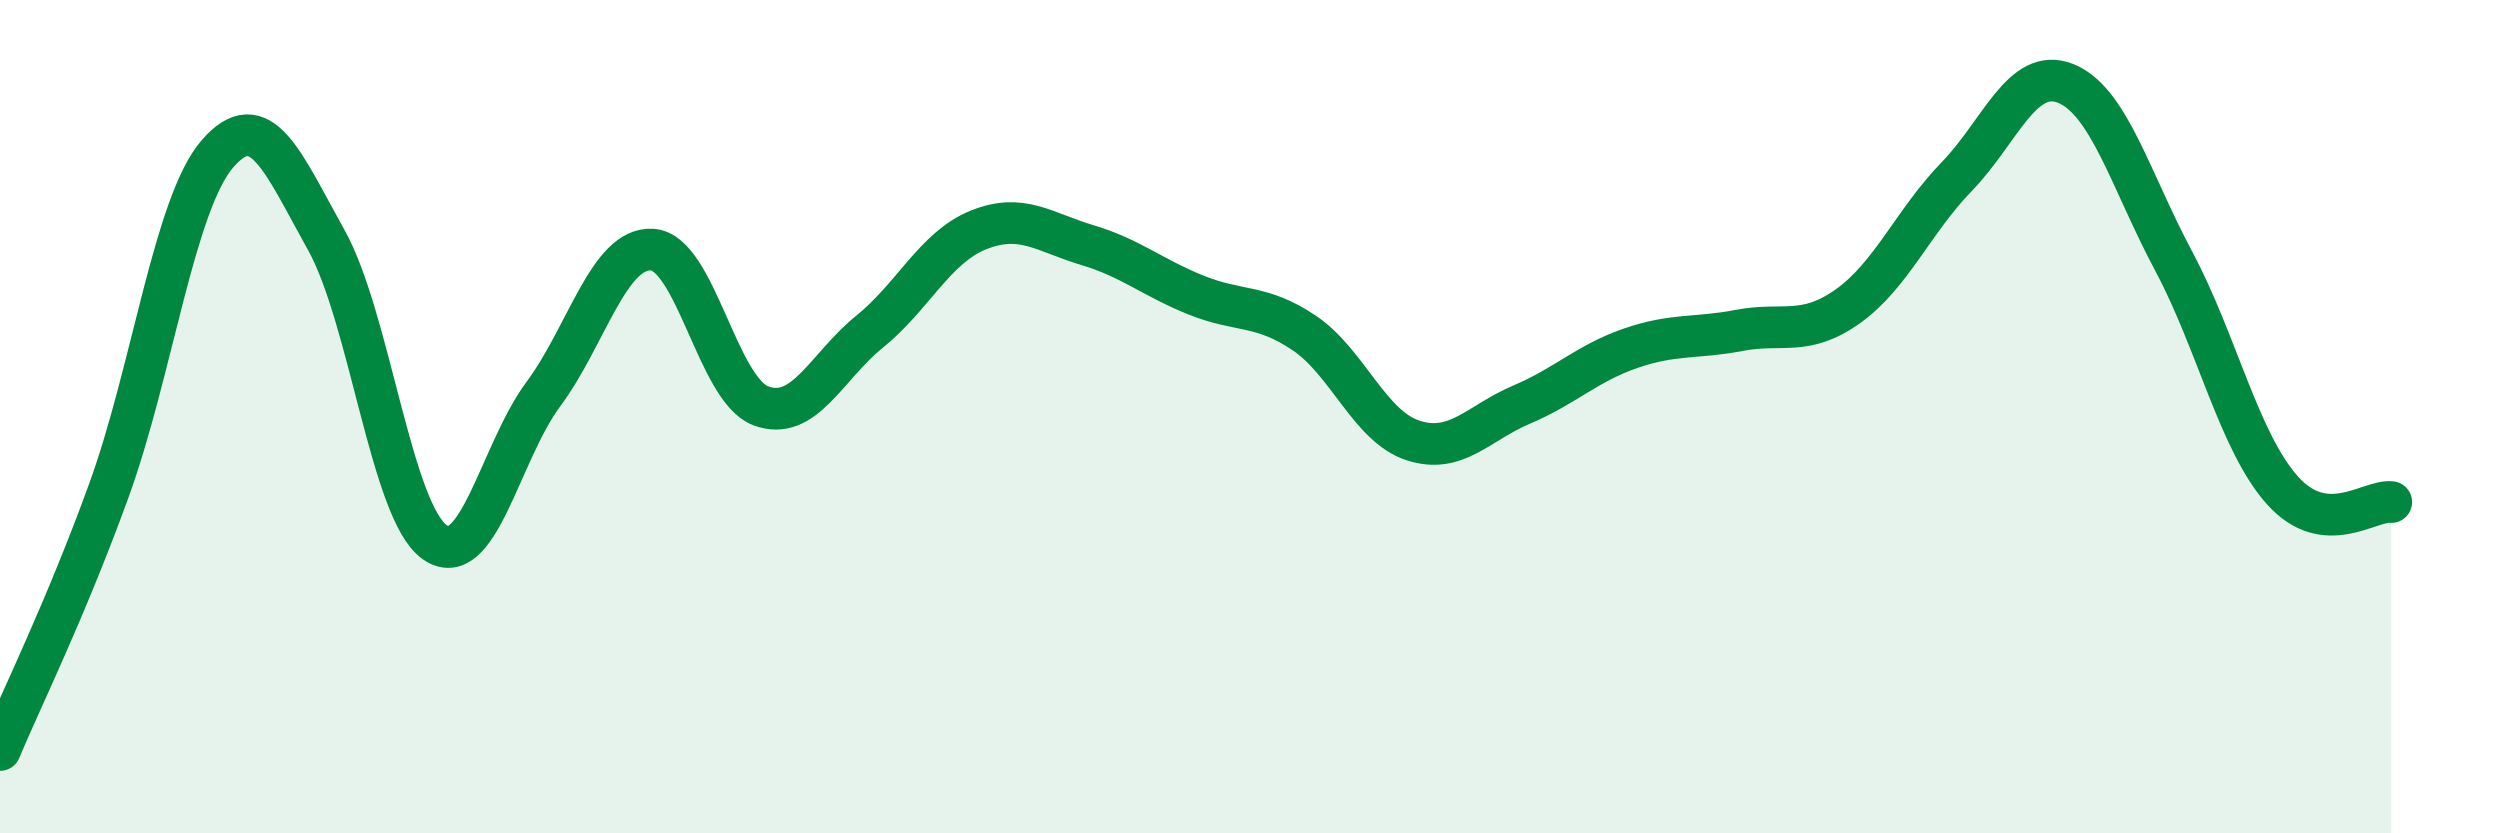
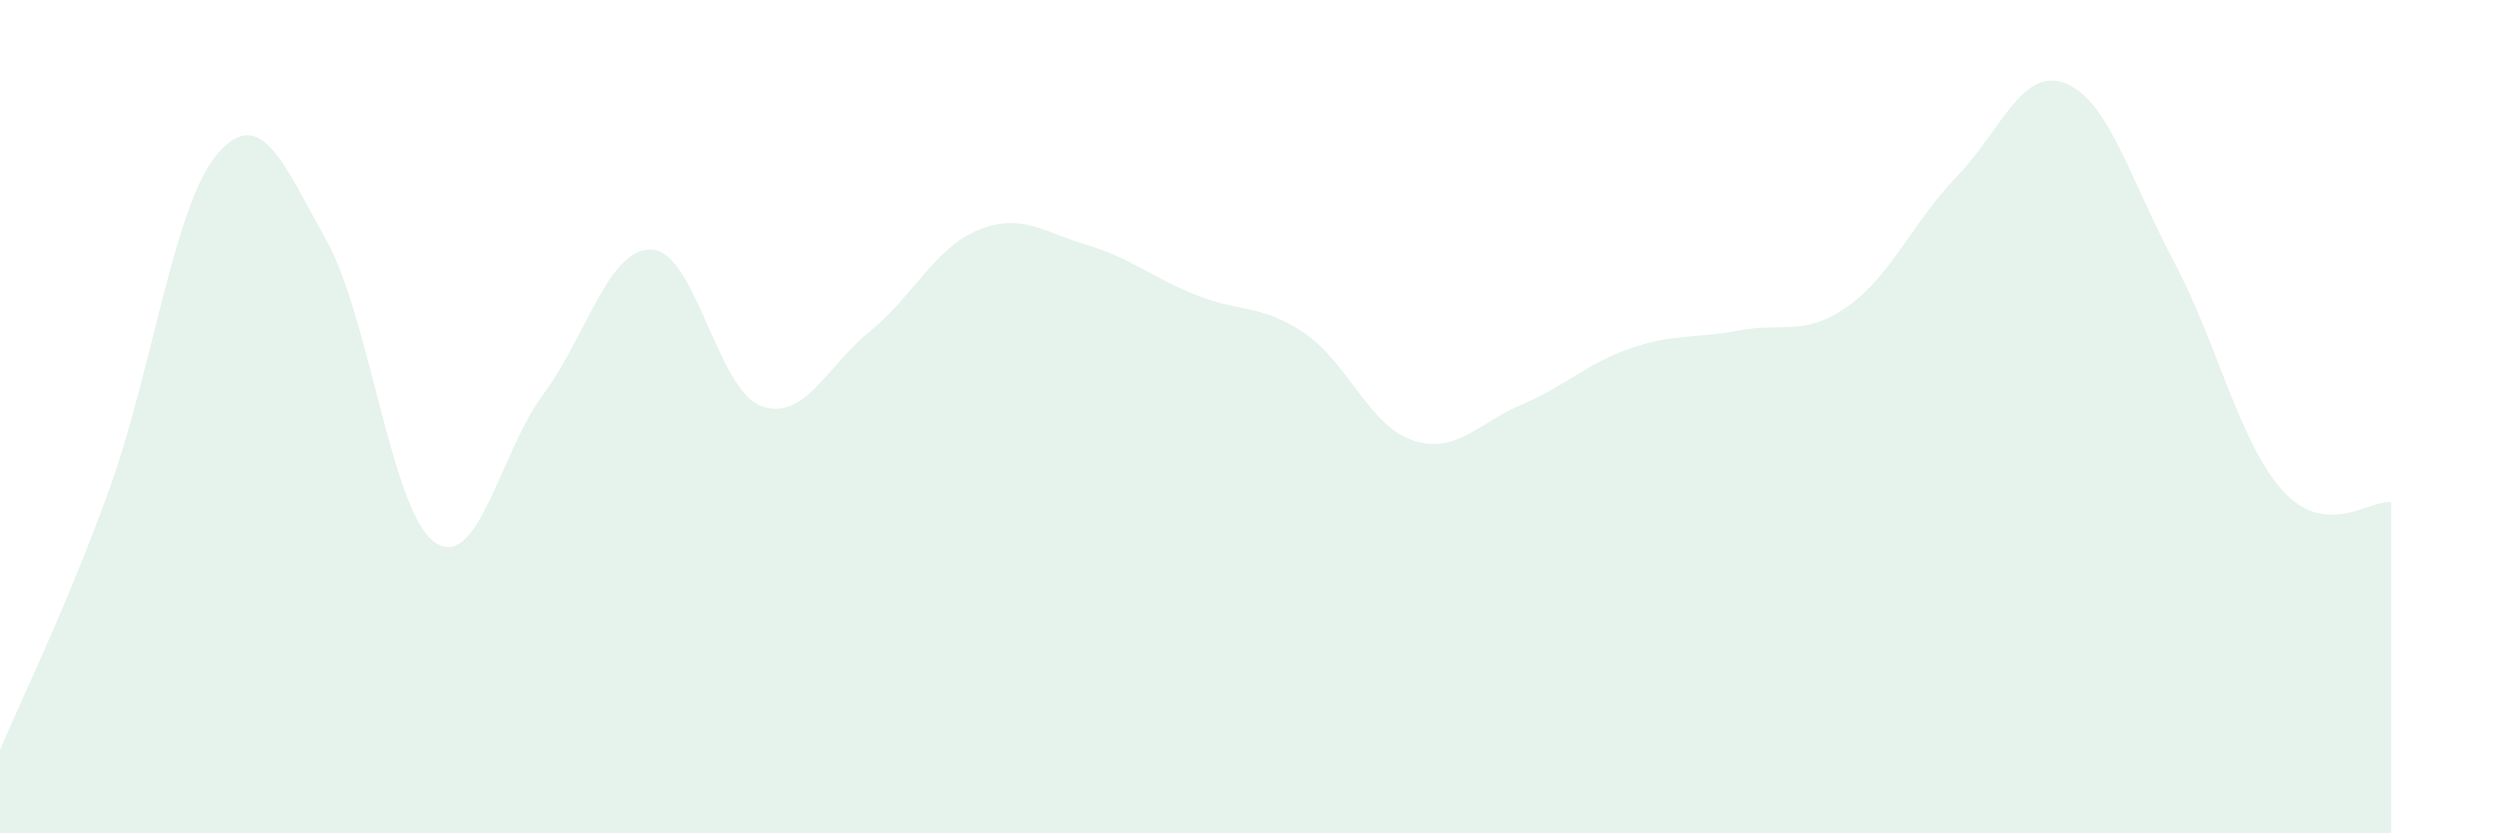
<svg xmlns="http://www.w3.org/2000/svg" width="60" height="20" viewBox="0 0 60 20">
  <path d="M 0,18 C 0.52,16.76 1.57,14.64 2.61,11.78 C 3.65,8.92 4.18,4.89 5.22,3.69 C 6.26,2.49 6.79,3.9 7.83,5.76 C 8.87,7.62 9.39,12.27 10.43,13.01 C 11.47,13.75 12,10.86 13.04,9.46 C 14.08,8.06 14.61,5.93 15.65,5.99 C 16.69,6.05 17.22,9.35 18.26,9.74 C 19.3,10.13 19.83,8.8 20.87,7.96 C 21.91,7.12 22.44,5.94 23.48,5.52 C 24.52,5.1 25.05,5.57 26.09,5.88 C 27.13,6.19 27.66,6.66 28.7,7.08 C 29.74,7.5 30.26,7.29 31.3,7.99 C 32.34,8.69 32.87,10.23 33.91,10.57 C 34.95,10.91 35.48,10.15 36.52,9.71 C 37.56,9.27 38.09,8.72 39.13,8.36 C 40.17,8 40.7,8.13 41.74,7.93 C 42.78,7.73 43.31,8.09 44.35,7.35 C 45.39,6.61 45.92,5.31 46.96,4.24 C 48,3.17 48.53,1.59 49.57,2 C 50.61,2.41 51.13,4.32 52.17,6.27 C 53.21,8.22 53.74,10.61 54.78,11.77 C 55.82,12.93 56.87,11.99 57.39,12.05L57.39 20L0 20Z" fill="#008740" opacity="0.1" stroke-linecap="round" stroke-linejoin="round" />
-   <path d="M 0,18 C 0.52,16.76 1.57,14.64 2.61,11.78 C 3.65,8.92 4.18,4.89 5.22,3.69 C 6.26,2.49 6.79,3.9 7.83,5.76 C 8.87,7.62 9.39,12.27 10.43,13.01 C 11.47,13.75 12,10.86 13.04,9.46 C 14.08,8.06 14.61,5.93 15.65,5.99 C 16.69,6.05 17.22,9.35 18.26,9.74 C 19.3,10.13 19.83,8.8 20.87,7.96 C 21.91,7.12 22.44,5.94 23.48,5.52 C 24.52,5.1 25.05,5.57 26.09,5.88 C 27.13,6.19 27.66,6.66 28.7,7.08 C 29.74,7.5 30.26,7.29 31.3,7.99 C 32.34,8.69 32.87,10.23 33.91,10.57 C 34.95,10.91 35.48,10.15 36.52,9.71 C 37.56,9.27 38.09,8.72 39.13,8.36 C 40.17,8 40.7,8.13 41.74,7.93 C 42.78,7.73 43.31,8.09 44.35,7.35 C 45.39,6.61 45.92,5.31 46.96,4.24 C 48,3.17 48.53,1.59 49.57,2 C 50.61,2.41 51.13,4.32 52.17,6.27 C 53.21,8.22 53.74,10.61 54.78,11.77 C 55.82,12.93 56.87,11.99 57.39,12.05" stroke="#008740" stroke-width="1" fill="none" stroke-linecap="round" stroke-linejoin="round" />
</svg>